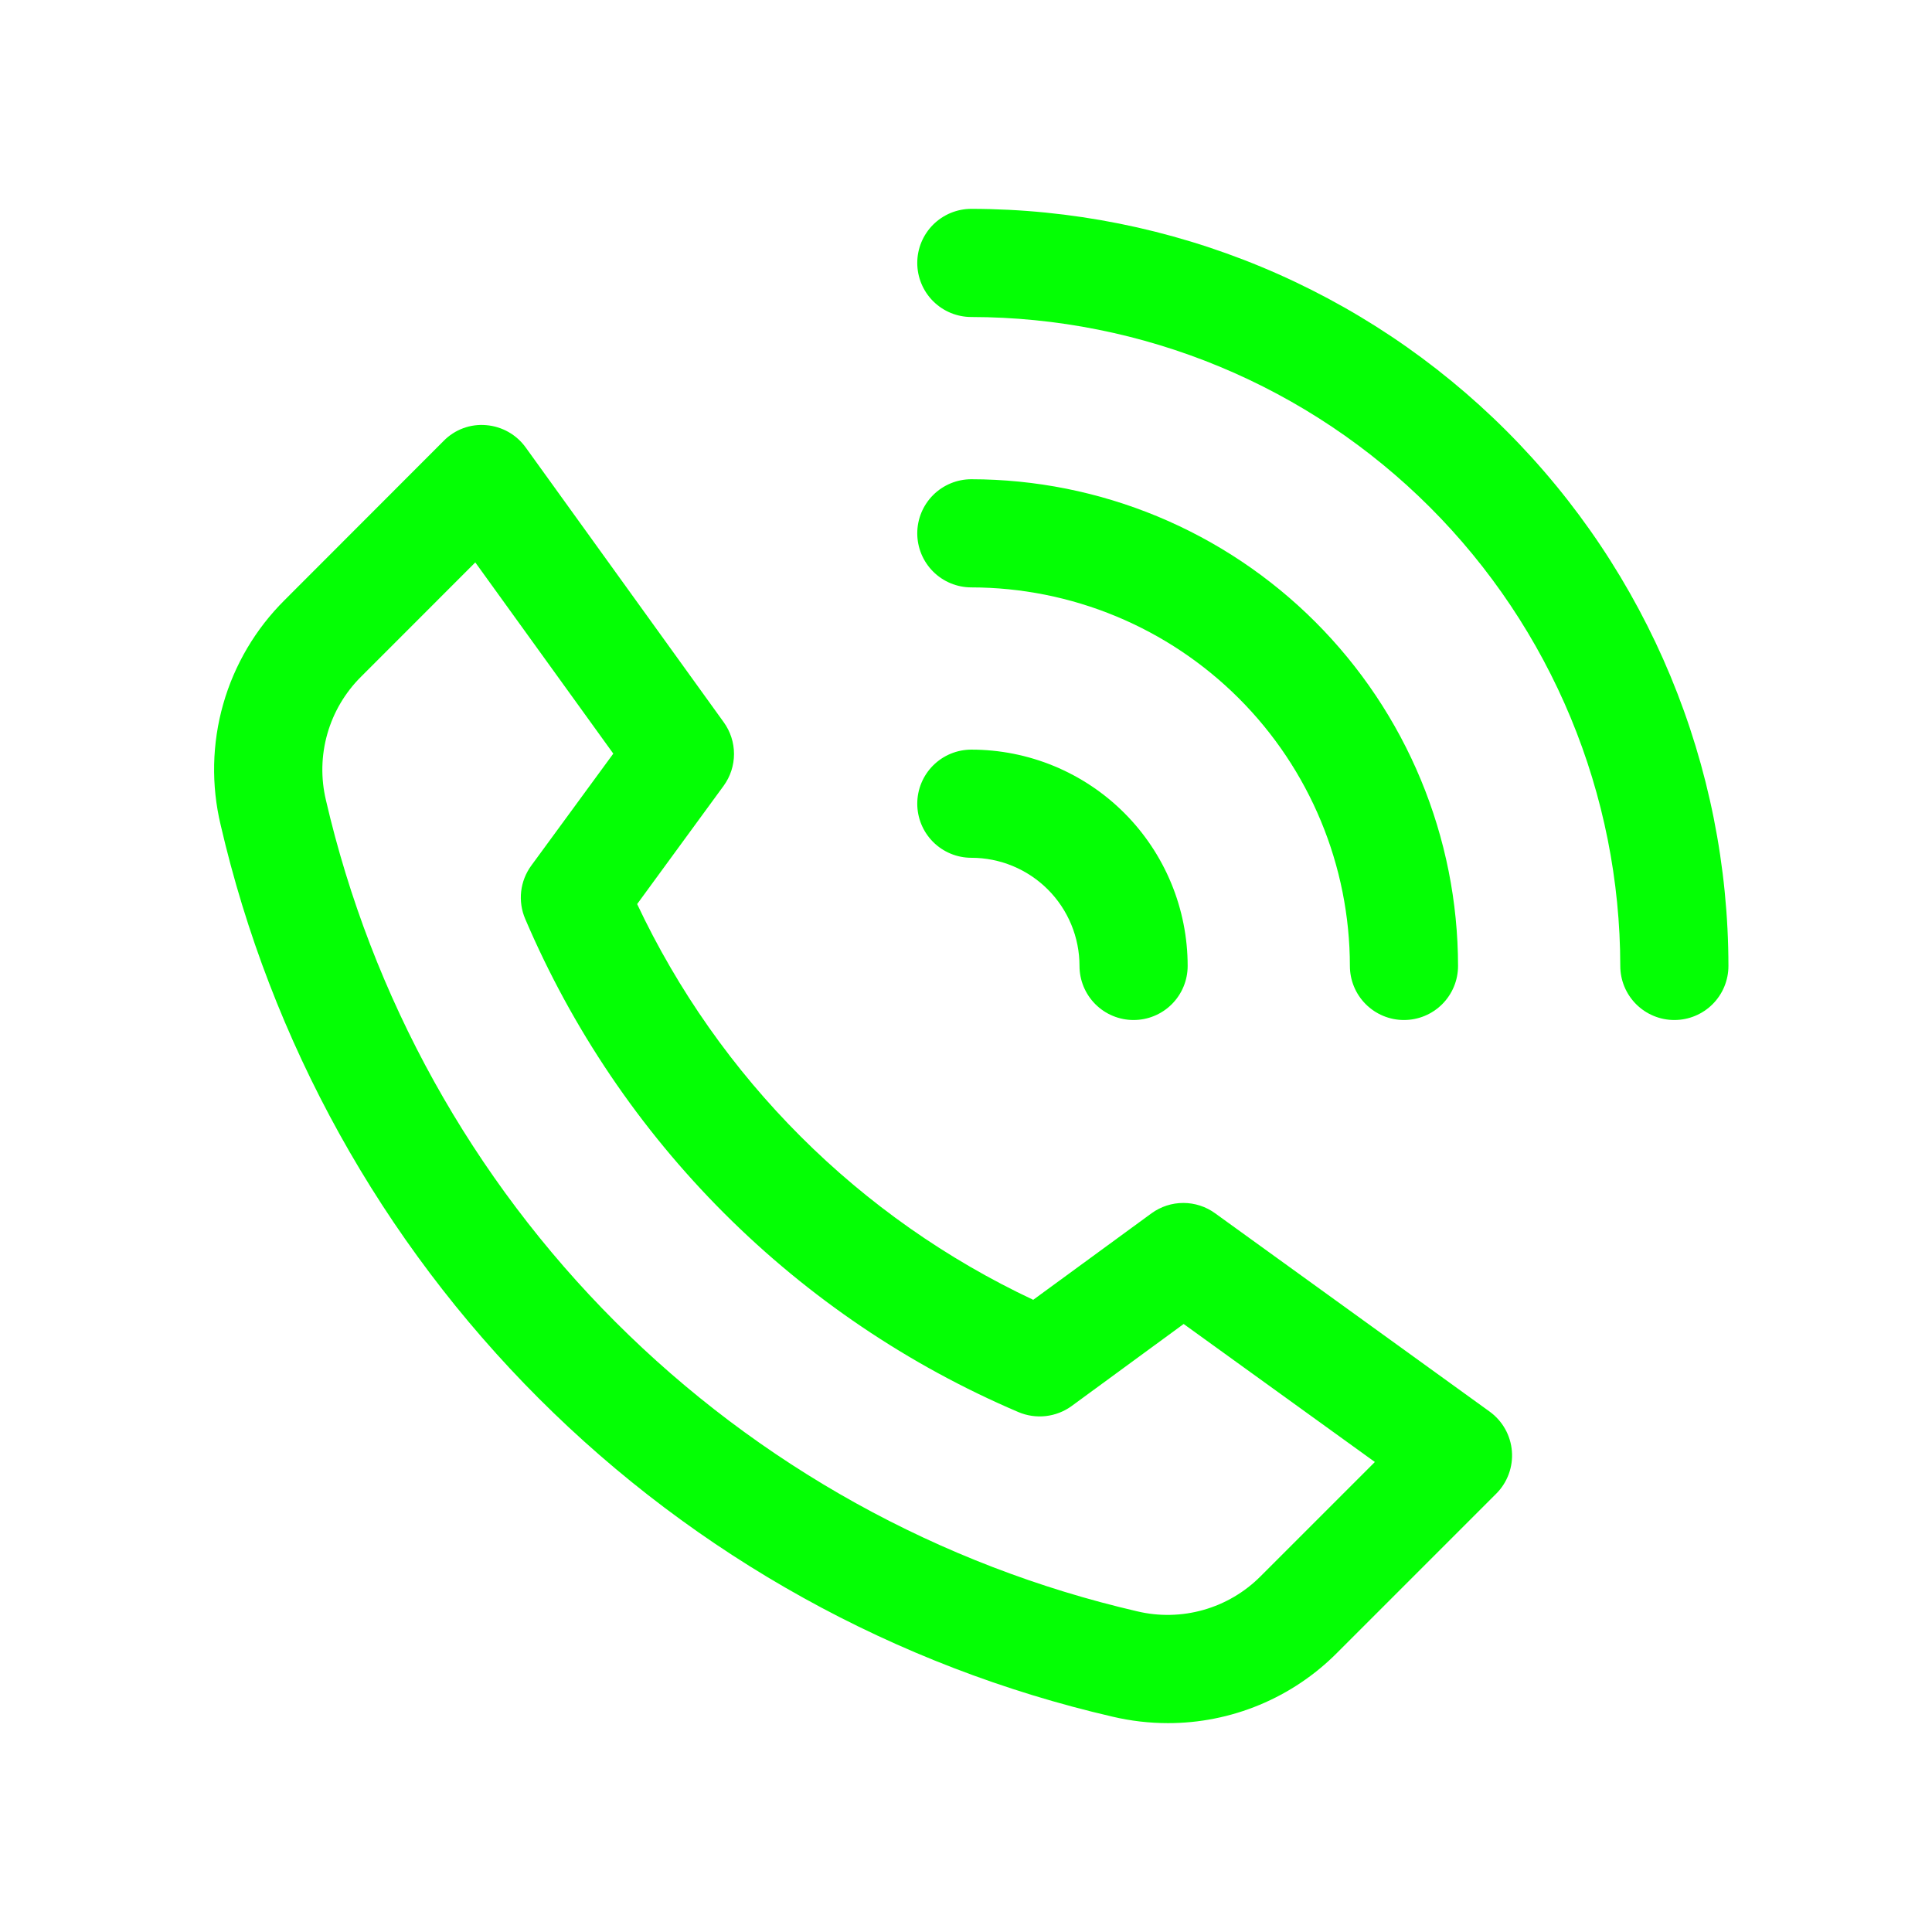
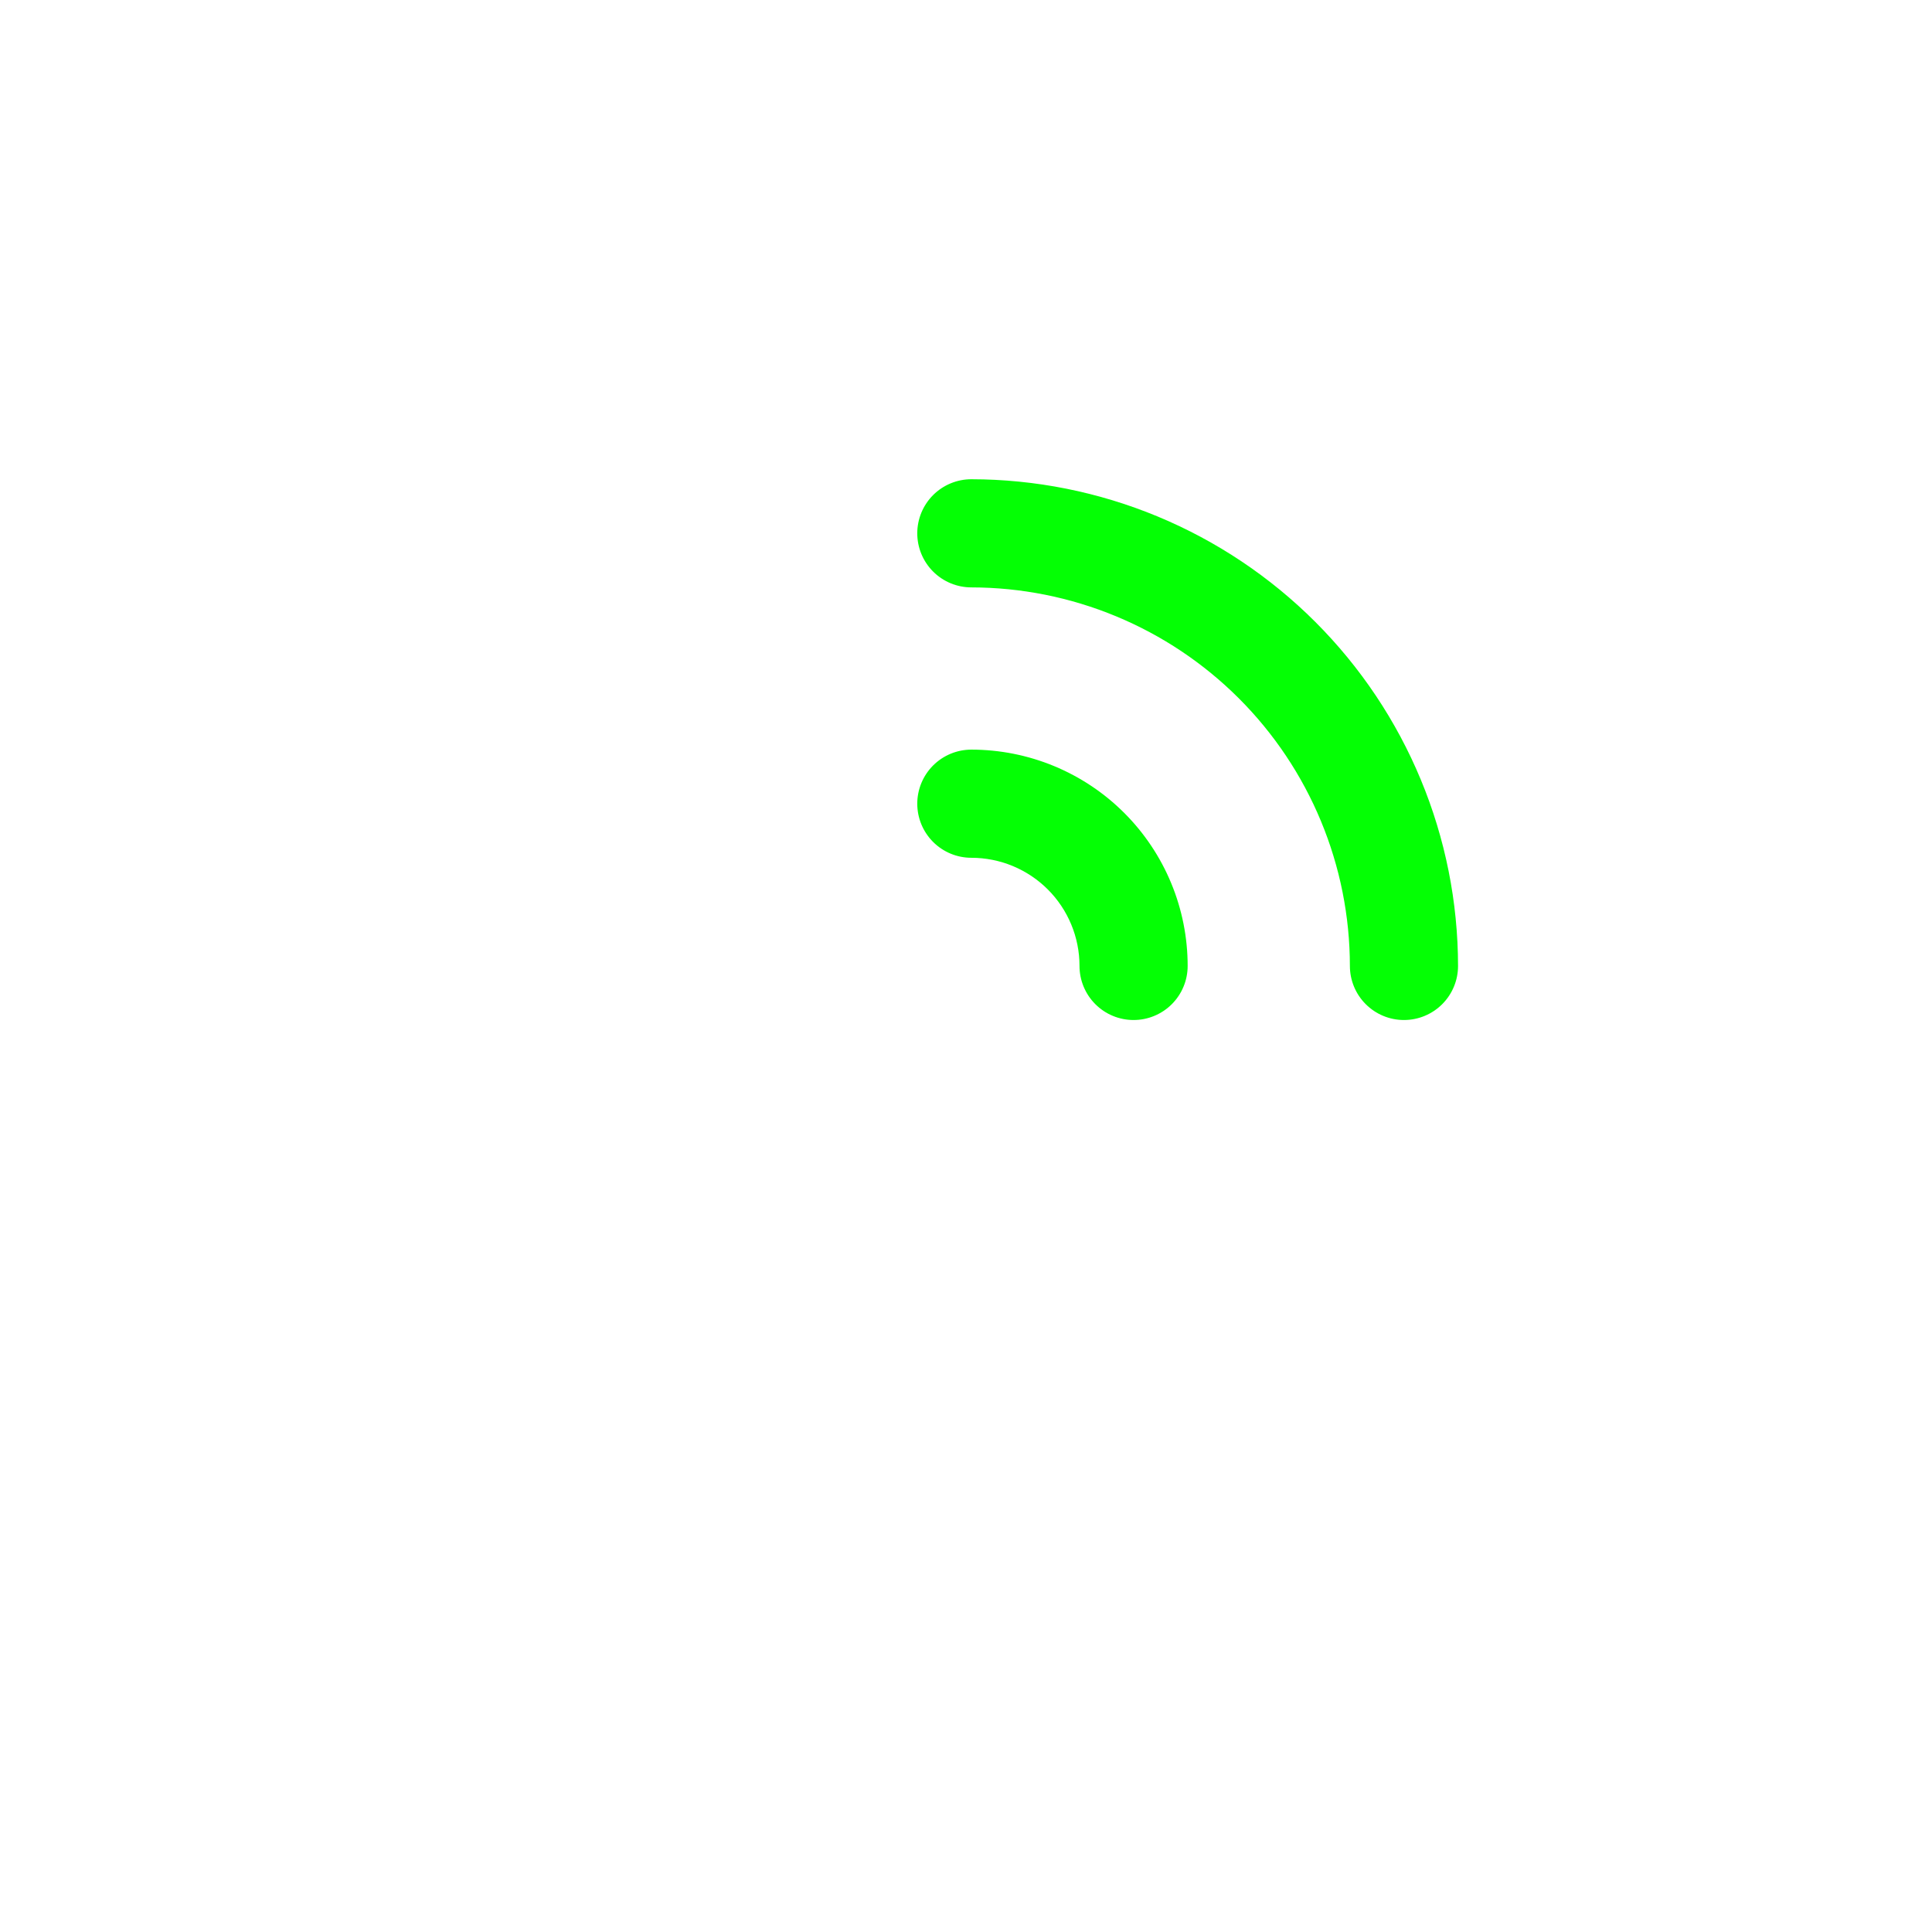
<svg xmlns="http://www.w3.org/2000/svg" width="1500" zoomAndPan="magnify" viewBox="0 0 1125 1125" height="1500" preserveAspectRatio="xMidYMid meet" version="1.0">
  <defs>
    <clipPath id="id1">
      <path d="M 534 121 L 1006.461 121 L 1006.461 594 L 534 594 Z M 534 121 " clip-rule="nonzero" />
    </clipPath>
  </defs>
-   <path fill="#04ff04" d="M 707.566 706.496 C 706.23 705.523 704.824 704.66 703.352 703.91 C 701.879 703.16 700.355 702.531 698.785 702.02 C 697.215 701.508 695.609 701.125 693.977 700.863 C 692.344 700.605 690.703 700.477 689.051 700.477 C 687.398 700.477 685.754 700.605 684.121 700.863 C 682.488 701.125 680.887 701.508 679.316 702.02 C 677.742 702.531 676.223 703.16 674.75 703.91 C 673.277 704.66 671.871 705.523 670.535 706.496 L 601.637 756.879 C 589.086 750.977 576.816 744.547 564.824 737.586 C 552.832 730.625 541.16 723.156 529.812 715.188 C 518.465 707.219 507.48 698.773 496.863 689.855 C 486.246 680.938 476.031 671.578 466.223 661.773 C 456.414 651.973 447.043 641.766 438.117 631.156 C 429.188 620.547 420.734 609.57 412.758 598.227 C 404.777 586.887 397.301 575.223 390.332 563.234 C 383.359 551.25 376.918 538.984 371.008 526.438 L 421.391 457.539 C 422.363 456.203 423.223 454.797 423.973 453.324 C 424.727 451.855 425.355 450.332 425.867 448.758 C 426.379 447.188 426.762 445.586 427.02 443.953 C 427.281 442.32 427.41 440.676 427.41 439.023 C 427.41 437.371 427.281 435.73 427.02 434.098 C 426.762 432.465 426.379 430.863 425.867 429.289 C 425.355 427.719 424.727 426.195 423.973 424.723 C 423.223 423.25 422.363 421.848 421.391 420.508 L 306.172 260.637 C 304.84 258.777 303.328 257.082 301.629 255.555 C 299.934 254.023 298.09 252.695 296.102 251.566 C 294.113 250.438 292.027 249.539 289.844 248.863 C 287.66 248.188 285.43 247.758 283.152 247.57 C 280.879 247.363 278.609 247.414 276.344 247.711 C 274.082 248.012 271.875 248.559 269.734 249.348 C 267.59 250.137 265.562 251.152 263.645 252.395 C 261.727 253.633 259.969 255.07 258.371 256.703 L 165.695 349.469 C 163.594 351.559 161.559 353.711 159.594 355.93 C 157.629 358.145 155.738 360.426 153.918 362.766 C 152.102 365.102 150.359 367.496 148.691 369.949 C 147.027 372.398 145.441 374.902 143.934 377.453 C 142.43 380.004 141.008 382.602 139.668 385.246 C 138.328 387.891 137.074 390.574 135.906 393.297 C 134.738 396.02 133.66 398.777 132.668 401.57 C 131.676 404.363 130.777 407.184 129.965 410.035 C 129.156 412.883 128.438 415.758 127.809 418.652 C 127.184 421.551 126.648 424.465 126.207 427.395 C 125.77 430.324 125.422 433.266 125.172 436.219 C 124.918 439.172 124.762 442.129 124.699 445.09 C 124.637 448.055 124.668 451.016 124.793 453.977 C 124.922 456.938 125.141 459.891 125.457 462.836 C 125.773 465.781 126.184 468.715 126.688 471.637 C 127.191 474.555 127.789 477.457 128.477 480.34 C 130.297 488.191 132.25 496.012 134.344 503.797 C 136.434 511.586 138.664 519.332 141.023 527.039 C 143.387 534.75 145.883 542.414 148.512 550.035 C 151.141 557.656 153.902 565.23 156.797 572.754 C 159.688 580.277 162.711 587.75 165.867 595.172 C 169.02 602.59 172.301 609.953 175.715 617.258 C 179.125 624.562 182.66 631.805 186.324 638.988 C 189.988 646.168 193.773 653.285 197.684 660.336 C 201.598 667.383 205.629 674.363 209.785 681.273 C 213.938 688.184 218.211 695.016 222.605 701.777 C 226.996 708.539 231.508 715.219 236.133 721.82 C 240.758 728.426 245.5 734.945 250.352 741.383 C 255.203 747.82 260.168 754.172 265.242 760.438 C 270.316 766.699 275.5 772.875 280.789 778.957 C 286.078 785.043 291.473 791.031 296.973 796.93 C 302.473 802.824 308.07 808.621 313.773 814.324 C 319.473 820.023 325.273 825.621 331.168 831.121 C 337.062 836.621 343.055 842.012 349.137 847.301 C 355.223 852.594 361.398 857.773 367.664 862.848 C 373.926 867.922 380.277 872.887 386.715 877.738 C 393.156 882.594 399.676 887.332 406.277 891.957 C 412.883 896.582 419.562 901.09 426.324 905.484 C 433.082 909.875 439.918 914.148 446.828 918.305 C 453.738 922.457 460.719 926.488 467.766 930.402 C 474.816 934.312 481.934 938.098 489.113 941.762 C 496.297 945.422 503.539 948.961 510.848 952.371 C 518.152 955.781 525.516 959.062 532.934 962.215 C 540.352 965.367 547.824 968.391 555.352 971.285 C 562.875 974.18 570.449 976.938 578.07 979.566 C 585.691 982.195 593.355 984.691 601.066 987.055 C 608.773 989.414 616.52 991.641 624.309 993.734 C 632.094 995.824 639.914 997.781 647.766 999.598 C 658.41 1002.109 669.203 1003.371 680.137 1003.375 C 684.703 1003.379 689.254 1003.152 693.793 1002.707 C 698.336 1002.258 702.844 1001.586 707.316 1000.691 C 711.793 999.801 716.211 998.688 720.578 997.359 C 724.941 996.031 729.23 994.492 733.445 992.738 C 737.656 990.988 741.773 989.031 745.793 986.875 C 749.816 984.715 753.719 982.363 757.508 979.82 C 761.297 977.277 764.949 974.555 768.469 971.652 C 771.988 968.746 775.359 965.676 778.574 962.441 L 871.246 869.77 C 872.051 868.965 872.809 868.117 873.523 867.234 C 874.234 866.348 874.895 865.426 875.508 864.469 C 876.121 863.512 876.68 862.523 877.184 861.504 C 877.691 860.484 878.141 859.441 878.531 858.375 C 878.926 857.309 879.258 856.223 879.535 855.121 C 879.809 854.02 880.023 852.902 880.18 851.777 C 880.332 850.652 880.426 849.52 880.457 848.383 C 880.488 847.246 880.461 846.113 880.367 844.98 C 880.277 843.848 880.125 842.723 879.914 841.605 C 879.699 840.488 879.426 839.387 879.094 838.301 C 878.762 837.211 878.371 836.145 877.926 835.102 C 877.477 834.055 876.973 833.039 876.418 832.047 C 875.859 831.059 875.25 830.102 874.586 829.176 C 873.926 828.25 873.215 827.367 872.457 826.52 C 871.699 825.672 870.898 824.867 870.055 824.105 C 869.211 823.344 868.328 822.633 867.406 821.965 Z M 734.047 917.852 C 731.75 920.16 729.312 922.316 726.738 924.312 C 724.16 926.312 721.469 928.137 718.66 929.793 C 715.852 931.445 712.949 932.914 709.953 934.195 C 706.957 935.477 703.891 936.562 700.754 937.453 C 697.617 938.344 694.438 939.027 691.215 939.512 C 687.992 939.996 684.75 940.27 681.492 940.336 C 678.234 940.406 674.984 940.266 671.742 939.918 C 668.504 939.57 665.297 939.016 662.125 938.258 C 654.984 936.602 647.871 934.824 640.789 932.922 C 633.707 931.016 626.66 928.992 619.648 926.844 C 612.637 924.695 605.664 922.426 598.73 920.031 C 591.797 917.641 584.91 915.129 578.066 912.496 C 571.219 909.867 564.422 907.117 557.676 904.246 C 550.926 901.379 544.23 898.395 537.586 895.289 C 530.938 892.188 524.352 888.973 517.816 885.641 C 511.285 882.309 504.812 878.863 498.398 875.305 C 491.988 871.746 485.641 868.078 479.355 864.301 C 473.07 860.52 466.852 856.633 460.703 852.637 C 454.555 848.645 448.477 844.539 442.473 840.332 C 436.465 836.125 430.535 831.816 424.68 827.402 C 418.82 822.984 413.043 818.473 407.348 813.855 C 401.648 809.238 396.031 804.527 390.496 799.715 C 384.965 794.902 379.516 789.996 374.152 784.996 C 368.789 779.992 363.516 774.898 358.328 769.715 C 353.145 764.527 348.051 759.254 343.051 753.891 C 338.047 748.527 333.141 743.078 328.328 737.547 C 323.52 732.012 318.805 726.395 314.188 720.695 C 309.574 715 305.059 709.223 300.645 703.367 C 296.23 697.508 291.918 691.578 287.711 685.574 C 283.504 679.566 279.402 673.488 275.406 667.34 C 271.41 661.191 267.523 654.973 263.742 648.688 C 259.965 642.402 256.297 636.055 252.738 629.645 C 249.18 623.23 245.734 616.758 242.402 610.227 C 239.07 603.691 235.855 597.105 232.754 590.461 C 229.652 583.812 226.664 577.117 223.797 570.367 C 220.926 563.621 218.176 556.824 215.547 549.977 C 212.914 543.133 210.402 536.246 208.012 529.312 C 205.617 522.379 203.348 515.406 201.199 508.395 C 199.051 501.387 197.027 494.34 195.121 487.258 C 193.219 480.176 191.441 473.062 189.785 465.918 C 189.031 462.75 188.477 459.543 188.133 456.305 C 187.785 453.066 187.645 449.82 187.715 446.562 C 187.785 443.305 188.062 440.066 188.547 436.848 C 189.027 433.625 189.719 430.449 190.609 427.316 C 191.5 424.184 192.586 421.117 193.871 418.125 C 195.152 415.129 196.621 412.23 198.277 409.426 C 199.934 406.621 201.758 403.93 203.758 401.359 C 205.758 398.789 207.91 396.355 210.223 394.059 L 276.762 327.488 L 357.121 438.836 L 309.352 504.051 C 308.547 505.148 307.816 506.297 307.16 507.492 C 306.504 508.688 305.93 509.918 305.434 511.188 C 304.938 512.457 304.523 513.754 304.195 515.074 C 303.867 516.398 303.629 517.738 303.473 519.09 C 303.32 520.445 303.254 521.805 303.277 523.164 C 303.301 524.527 303.41 525.883 303.609 527.23 C 303.805 528.582 304.09 529.91 304.461 531.223 C 304.832 532.531 305.289 533.816 305.824 535.066 C 309.227 543.043 312.82 550.934 316.598 558.742 C 320.379 566.547 324.344 574.258 328.492 581.871 C 332.641 589.488 336.965 597 341.473 604.41 C 345.98 611.82 350.664 619.117 355.52 626.301 C 360.375 633.488 365.398 640.555 370.594 647.5 C 375.785 654.445 381.145 661.262 386.664 667.949 C 392.18 674.641 397.859 681.195 403.691 687.613 C 409.523 694.031 415.504 700.305 421.637 706.438 C 427.77 712.57 434.043 718.551 440.461 724.383 C 446.883 730.219 453.434 735.895 460.125 741.414 C 466.812 746.934 473.633 752.289 480.578 757.48 C 487.523 762.676 494.586 767.699 501.773 772.555 C 508.957 777.41 516.254 782.094 523.664 786.602 C 531.074 791.109 538.586 795.438 546.203 799.586 C 553.816 803.73 561.527 807.695 569.332 811.477 C 577.141 815.258 585.031 818.848 593.008 822.25 C 594.262 822.781 595.543 823.234 596.855 823.602 C 598.168 823.969 599.496 824.25 600.844 824.445 C 602.191 824.641 603.547 824.75 604.906 824.773 C 606.27 824.793 607.629 824.727 608.98 824.574 C 610.332 824.418 611.672 824.18 612.992 823.852 C 614.316 823.527 615.613 823.117 616.883 822.621 C 618.152 822.129 619.383 821.555 620.578 820.902 C 621.773 820.25 622.922 819.523 624.023 818.723 L 689.238 770.953 L 800.586 851.316 Z M 734.047 917.852 " fill-opacity="1" fill-rule="nonzero" />
  <g clip-path="url(#id1)">
-     <path fill="#04ff04" d="M 565.613 121.613 C 564.582 121.613 563.551 121.664 562.523 121.762 C 561.5 121.863 560.48 122.016 559.469 122.219 C 558.457 122.418 557.457 122.668 556.473 122.969 C 555.484 123.266 554.516 123.613 553.562 124.008 C 552.609 124.402 551.676 124.844 550.77 125.332 C 549.859 125.816 548.977 126.348 548.117 126.918 C 547.258 127.492 546.434 128.105 545.637 128.758 C 544.84 129.414 544.074 130.105 543.344 130.836 C 542.617 131.562 541.926 132.328 541.27 133.125 C 540.617 133.922 540.004 134.75 539.43 135.605 C 538.855 136.465 538.328 137.348 537.84 138.258 C 537.355 139.168 536.914 140.098 536.52 141.051 C 536.125 142.004 535.777 142.973 535.477 143.961 C 535.18 144.949 534.93 145.945 534.727 146.957 C 534.527 147.969 534.375 148.988 534.273 150.016 C 534.172 151.043 534.121 152.07 534.121 153.102 C 534.121 154.133 534.172 155.16 534.273 156.188 C 534.375 157.215 534.527 158.234 534.727 159.246 C 534.93 160.258 535.18 161.254 535.477 162.242 C 535.777 163.23 536.125 164.199 536.52 165.152 C 536.914 166.105 537.355 167.035 537.84 167.945 C 538.328 168.855 538.855 169.738 539.43 170.598 C 540.004 171.453 540.617 172.281 541.27 173.078 C 541.926 173.875 542.617 174.637 543.344 175.367 C 544.074 176.098 544.84 176.789 545.637 177.441 C 546.434 178.098 547.258 178.711 548.117 179.285 C 548.977 179.855 549.859 180.387 550.77 180.871 C 551.676 181.359 552.609 181.801 553.562 182.195 C 554.516 182.59 555.484 182.934 556.473 183.234 C 557.457 183.535 558.457 183.785 559.469 183.984 C 560.48 184.188 561.5 184.336 562.523 184.438 C 563.551 184.539 564.582 184.59 565.613 184.59 C 571.793 184.598 577.973 184.758 584.148 185.066 C 590.32 185.375 596.484 185.836 602.637 186.449 C 608.789 187.062 614.922 187.824 621.035 188.738 C 627.148 189.652 633.238 190.711 639.301 191.926 C 645.363 193.137 651.391 194.496 657.387 196 C 663.383 197.508 669.34 199.16 675.254 200.961 C 681.168 202.758 687.035 204.703 692.855 206.789 C 698.672 208.875 704.438 211.102 710.148 213.473 C 715.859 215.84 721.508 218.348 727.094 220.996 C 732.684 223.641 738.203 226.422 743.652 229.34 C 749.102 232.254 754.48 235.305 759.781 238.484 C 765.082 241.664 770.305 244.973 775.441 248.41 C 780.582 251.844 785.633 255.406 790.598 259.09 C 795.562 262.773 800.434 266.574 805.215 270.5 C 809.992 274.422 814.672 278.457 819.25 282.609 C 823.832 286.762 828.309 291.023 832.68 295.395 C 837.051 299.766 841.312 304.242 845.465 308.824 C 849.617 313.402 853.652 318.082 857.574 322.863 C 861.5 327.641 865.301 332.512 868.984 337.477 C 872.668 342.441 876.23 347.492 879.664 352.633 C 883.102 357.773 886.41 362.992 889.59 368.293 C 892.77 373.594 895.82 378.973 898.734 384.422 C 901.652 389.875 904.434 395.391 907.078 400.98 C 909.727 406.566 912.234 412.215 914.602 417.926 C 916.973 423.637 919.199 429.402 921.285 435.219 C 923.371 441.039 925.316 446.906 927.113 452.82 C 928.914 458.734 930.566 464.691 932.074 470.688 C 933.578 476.684 934.938 482.711 936.152 488.773 C 937.363 494.836 938.426 500.926 939.336 507.039 C 940.25 513.152 941.012 519.285 941.625 525.438 C 942.238 531.59 942.699 537.754 943.008 543.93 C 943.316 550.102 943.477 556.281 943.484 562.465 C 943.484 563.496 943.535 564.523 943.637 565.551 C 943.738 566.574 943.887 567.594 944.09 568.605 C 944.289 569.617 944.539 570.617 944.84 571.605 C 945.141 572.59 945.488 573.559 945.883 574.512 C 946.277 575.465 946.715 576.398 947.203 577.309 C 947.688 578.215 948.219 579.102 948.789 579.957 C 949.363 580.816 949.977 581.641 950.633 582.441 C 951.285 583.238 951.977 584 952.707 584.73 C 953.438 585.457 954.199 586.148 954.996 586.805 C 955.793 587.457 956.621 588.074 957.48 588.645 C 958.336 589.219 959.219 589.746 960.129 590.234 C 961.039 590.719 961.969 591.16 962.922 591.555 C 963.875 591.949 964.844 592.297 965.832 592.598 C 966.82 592.895 967.82 593.145 968.832 593.348 C 969.84 593.547 970.859 593.699 971.887 593.801 C 972.914 593.902 973.941 593.953 974.973 593.953 C 976.004 593.953 977.035 593.902 978.059 593.801 C 979.086 593.699 980.105 593.547 981.117 593.348 C 982.129 593.145 983.129 592.895 984.113 592.598 C 985.102 592.297 986.07 591.949 987.023 591.555 C 987.977 591.16 988.906 590.719 989.816 590.234 C 990.727 589.746 991.609 589.219 992.469 588.645 C 993.324 588.074 994.152 587.457 994.949 586.805 C 995.746 586.148 996.512 585.457 997.238 584.73 C 997.969 584 998.66 583.238 999.316 582.441 C 999.969 581.641 1000.582 580.816 1001.156 579.957 C 1001.73 579.102 1002.258 578.215 1002.746 577.309 C 1003.23 576.398 1003.672 575.465 1004.066 574.512 C 1004.461 573.559 1004.809 572.59 1005.105 571.605 C 1005.406 570.617 1005.656 569.617 1005.859 568.605 C 1006.059 567.594 1006.211 566.574 1006.312 565.551 C 1006.414 564.523 1006.461 563.496 1006.461 562.465 C 1006.453 555.25 1006.27 548.043 1005.906 540.84 C 1005.547 533.637 1005.008 526.445 1004.293 519.27 C 1003.582 512.09 1002.691 504.934 1001.625 497.801 C 1000.562 490.668 999.32 483.566 997.91 476.492 C 996.496 469.418 994.91 462.387 993.152 455.391 C 991.395 448.395 989.465 441.449 987.367 434.547 C 985.27 427.645 983.004 420.801 980.566 414.012 C 978.133 407.223 975.535 400.496 972.77 393.836 C 970.008 387.172 967.082 380.582 963.996 374.062 C 960.906 367.547 957.664 361.105 954.258 354.746 C 950.855 348.387 947.301 342.113 943.59 335.93 C 939.879 329.746 936.02 323.652 932.012 317.656 C 928.004 311.664 923.848 305.77 919.551 299.977 C 915.254 294.184 910.816 288.5 906.238 282.926 C 901.664 277.352 896.953 271.891 892.109 266.547 C 887.266 261.203 882.293 255.98 877.191 250.883 C 872.094 245.781 866.871 240.809 861.527 235.965 C 856.184 231.121 850.723 226.41 845.148 221.836 C 839.574 217.258 833.891 212.82 828.098 208.523 C 822.305 204.227 816.414 200.07 810.418 196.062 C 804.422 192.055 798.332 188.195 792.145 184.484 C 785.961 180.773 779.688 177.219 773.328 173.816 C 766.969 170.414 760.531 167.168 754.012 164.082 C 747.492 160.992 740.902 158.066 734.238 155.305 C 727.578 152.539 720.852 149.941 714.062 147.508 C 707.273 145.074 700.43 142.805 693.527 140.707 C 686.629 138.609 679.68 136.68 672.684 134.922 C 665.691 133.164 658.656 131.578 651.582 130.164 C 644.512 128.754 637.406 127.516 630.273 126.449 C 623.141 125.383 615.984 124.496 608.809 123.781 C 601.629 123.066 594.441 122.527 587.234 122.168 C 580.031 121.805 572.824 121.621 565.613 121.613 Z M 565.613 121.613 " fill-opacity="1" fill-rule="nonzero" />
-   </g>
+     </g>
  <path fill="#04ff04" d="M 565.613 342.039 C 569.219 342.043 572.82 342.133 576.426 342.316 C 580.027 342.496 583.621 342.766 587.211 343.121 C 590.797 343.48 594.375 343.922 597.941 344.457 C 601.508 344.988 605.062 345.609 608.598 346.312 C 612.133 347.02 615.652 347.812 619.148 348.691 C 622.645 349.57 626.121 350.535 629.57 351.586 C 633.02 352.633 636.441 353.77 639.836 354.984 C 643.23 356.203 646.594 357.5 649.926 358.883 C 653.258 360.266 656.551 361.727 659.812 363.273 C 663.07 364.816 666.289 366.438 669.469 368.141 C 672.648 369.84 675.785 371.617 678.879 373.473 C 681.973 375.328 685.016 377.258 688.016 379.262 C 691.012 381.266 693.961 383.344 696.855 385.492 C 699.75 387.641 702.594 389.859 705.379 392.148 C 708.168 394.438 710.898 396.793 713.57 399.215 C 716.242 401.637 718.852 404.121 721.402 406.672 C 723.953 409.223 726.438 411.832 728.859 414.504 C 731.281 417.176 733.637 419.906 735.926 422.695 C 738.215 425.48 740.434 428.324 742.582 431.219 C 744.73 434.117 746.809 437.062 748.812 440.059 C 750.816 443.059 752.746 446.105 754.602 449.195 C 756.457 452.289 758.234 455.426 759.934 458.605 C 761.637 461.785 763.258 465.004 764.805 468.262 C 766.348 471.523 767.809 474.816 769.191 478.148 C 770.574 481.48 771.871 484.844 773.09 488.238 C 774.309 491.633 775.441 495.055 776.488 498.504 C 777.539 501.957 778.504 505.43 779.383 508.926 C 780.262 512.426 781.055 515.941 781.762 519.477 C 782.469 523.016 783.086 526.566 783.617 530.133 C 784.152 533.699 784.598 537.277 784.953 540.867 C 785.309 544.453 785.578 548.051 785.762 551.652 C 785.941 555.254 786.031 558.855 786.039 562.465 C 786.039 563.496 786.086 564.523 786.188 565.551 C 786.289 566.574 786.441 567.594 786.641 568.605 C 786.844 569.617 787.094 570.617 787.395 571.605 C 787.691 572.59 788.039 573.559 788.434 574.512 C 788.828 575.465 789.27 576.398 789.754 577.309 C 790.242 578.215 790.77 579.102 791.344 579.957 C 791.918 580.816 792.531 581.641 793.184 582.441 C 793.84 583.238 794.531 584 795.262 584.73 C 795.988 585.457 796.754 586.148 797.551 586.805 C 798.348 587.457 799.176 588.074 800.031 588.645 C 800.891 589.219 801.773 589.746 802.684 590.234 C 803.594 590.719 804.523 591.16 805.477 591.555 C 806.43 591.949 807.398 592.297 808.387 592.598 C 809.371 592.895 810.371 593.145 811.383 593.348 C 812.395 593.547 813.414 593.699 814.441 593.801 C 815.465 593.902 816.496 593.953 817.527 593.953 C 818.559 593.953 819.586 593.902 820.613 593.801 C 821.641 593.699 822.66 593.547 823.668 593.348 C 824.68 593.145 825.68 592.895 826.668 592.598 C 827.656 592.297 828.625 591.949 829.578 591.555 C 830.531 591.16 831.461 590.719 832.371 590.234 C 833.281 589.746 834.164 589.219 835.02 588.645 C 835.879 588.074 836.707 587.457 837.504 586.805 C 838.301 586.148 839.062 585.457 839.793 584.73 C 840.523 584 841.215 583.238 841.867 582.441 C 842.523 581.641 843.137 580.816 843.707 579.957 C 844.281 579.102 844.812 578.215 845.297 577.309 C 845.785 576.398 846.223 575.465 846.617 574.512 C 847.012 573.559 847.359 572.59 847.66 571.605 C 847.961 570.617 848.211 569.617 848.41 568.605 C 848.613 567.594 848.762 566.574 848.863 565.551 C 848.965 564.523 849.016 563.496 849.016 562.465 C 849.012 557.828 848.891 553.191 848.66 548.562 C 848.426 543.93 848.082 539.309 847.621 534.695 C 847.164 530.082 846.594 525.48 845.906 520.895 C 845.223 516.309 844.426 511.742 843.52 507.195 C 842.609 502.648 841.59 498.125 840.461 493.629 C 839.332 489.133 838.09 484.668 836.742 480.23 C 835.395 475.793 833.938 471.395 832.371 467.027 C 830.805 462.664 829.137 458.34 827.359 454.059 C 825.582 449.773 823.703 445.539 821.719 441.348 C 819.734 437.156 817.648 433.016 815.461 428.93 C 813.273 424.84 810.984 420.809 808.602 416.832 C 806.215 412.855 803.734 408.941 801.156 405.086 C 798.578 401.23 795.91 397.441 793.148 393.719 C 790.383 389.996 787.531 386.34 784.59 382.758 C 781.648 379.176 778.621 375.664 775.504 372.23 C 772.391 368.793 769.195 365.438 765.918 362.156 C 762.637 358.879 759.281 355.684 755.848 352.57 C 752.41 349.453 748.902 346.426 745.316 343.484 C 741.734 340.543 738.078 337.691 734.355 334.926 C 730.633 332.164 726.844 329.496 722.988 326.918 C 719.133 324.34 715.219 321.859 711.242 319.473 C 707.266 317.09 703.234 314.805 699.145 312.617 C 695.059 310.43 690.918 308.344 686.727 306.359 C 682.535 304.371 678.301 302.492 674.016 300.715 C 669.734 298.938 665.41 297.27 661.047 295.703 C 656.68 294.137 652.281 292.68 647.844 291.332 C 643.41 289.984 638.941 288.742 634.445 287.613 C 629.949 286.484 625.426 285.465 620.879 284.555 C 616.332 283.648 611.766 282.852 607.18 282.168 C 602.594 281.484 597.996 280.91 593.379 280.453 C 588.766 279.992 584.145 279.648 579.512 279.414 C 574.883 279.184 570.25 279.062 565.613 279.059 C 564.582 279.059 563.551 279.109 562.523 279.211 C 561.5 279.312 560.48 279.461 559.469 279.664 C 558.457 279.863 557.457 280.117 556.473 280.414 C 555.484 280.715 554.516 281.062 553.562 281.457 C 552.609 281.852 551.676 282.289 550.77 282.777 C 549.859 283.262 548.977 283.793 548.117 284.367 C 547.258 284.938 546.434 285.551 545.637 286.207 C 544.84 286.859 544.074 287.551 543.344 288.281 C 542.617 289.012 541.926 289.773 541.27 290.57 C 540.617 291.367 540.004 292.195 539.43 293.055 C 538.855 293.91 538.328 294.793 537.84 295.703 C 537.355 296.613 536.914 297.543 536.52 298.496 C 536.125 299.449 535.777 300.422 535.477 301.406 C 535.18 302.395 534.93 303.395 534.727 304.406 C 534.527 305.418 534.375 306.434 534.273 307.461 C 534.172 308.488 534.121 309.516 534.121 310.547 C 534.121 311.578 534.172 312.609 534.273 313.633 C 534.375 314.66 534.527 315.68 534.727 316.691 C 534.93 317.703 535.18 318.703 535.477 319.688 C 535.777 320.676 536.125 321.645 536.52 322.598 C 536.914 323.551 537.355 324.484 537.84 325.391 C 538.328 326.301 538.855 327.184 539.43 328.043 C 540.004 328.898 540.617 329.727 541.27 330.523 C 541.926 331.32 542.617 332.086 543.344 332.812 C 544.074 333.543 544.84 334.234 545.637 334.891 C 546.434 335.543 547.258 336.156 548.117 336.73 C 548.977 337.305 549.859 337.832 550.77 338.32 C 551.676 338.805 552.609 339.246 553.562 339.641 C 554.516 340.035 555.484 340.383 556.473 340.68 C 557.457 340.98 558.457 341.23 559.469 341.434 C 560.48 341.633 561.5 341.785 562.523 341.887 C 563.551 341.988 564.582 342.039 565.613 342.039 Z M 565.613 342.039 " fill-opacity="1" fill-rule="nonzero" />
  <path fill="#04ff04" d="M 565.613 499.484 C 567.676 499.484 569.73 499.586 571.785 499.789 C 573.836 499.988 575.875 500.293 577.898 500.695 C 579.922 501.098 581.918 501.598 583.895 502.195 C 585.867 502.793 587.809 503.488 589.711 504.277 C 591.617 505.066 593.48 505.949 595.301 506.922 C 597.117 507.895 598.887 508.953 600.602 510.098 C 602.316 511.242 603.969 512.473 605.566 513.781 C 607.16 515.09 608.688 516.473 610.145 517.93 C 611.602 519.391 612.988 520.914 614.297 522.508 C 615.605 524.105 616.832 525.758 617.977 527.473 C 619.121 529.188 620.184 530.957 621.152 532.773 C 622.125 534.594 623.008 536.457 623.797 538.363 C 624.586 540.266 625.281 542.207 625.879 544.18 C 626.477 546.156 626.977 548.152 627.379 550.176 C 627.781 552.199 628.086 554.238 628.289 556.289 C 628.488 558.344 628.59 560.398 628.59 562.465 C 628.59 563.496 628.641 564.523 628.742 565.551 C 628.844 566.574 628.996 567.594 629.195 568.605 C 629.398 569.617 629.648 570.617 629.945 571.605 C 630.246 572.59 630.594 573.559 630.988 574.512 C 631.383 575.465 631.824 576.398 632.309 577.309 C 632.793 578.215 633.324 579.102 633.898 579.957 C 634.469 580.816 635.082 581.641 635.738 582.441 C 636.391 583.238 637.086 584 637.812 584.73 C 638.543 585.457 639.305 586.148 640.102 586.805 C 640.898 587.457 641.727 588.074 642.586 588.645 C 643.441 589.219 644.328 589.746 645.234 590.234 C 646.145 590.719 647.078 591.16 648.031 591.555 C 648.98 591.949 649.953 592.297 650.938 592.598 C 651.926 592.895 652.926 593.145 653.938 593.348 C 654.949 593.547 655.969 593.699 656.992 593.801 C 658.02 593.902 659.047 593.953 660.078 593.953 C 661.109 593.953 662.141 593.902 663.168 593.801 C 664.191 593.699 665.211 593.547 666.223 593.348 C 667.234 593.145 668.234 592.895 669.223 592.598 C 670.207 592.297 671.176 591.949 672.129 591.555 C 673.082 591.16 674.016 590.719 674.922 590.234 C 675.832 589.746 676.719 589.219 677.574 588.645 C 678.434 588.074 679.258 587.457 680.055 586.805 C 680.855 586.148 681.617 585.457 682.348 584.73 C 683.074 584 683.766 583.238 684.422 582.441 C 685.074 581.641 685.688 580.816 686.262 579.957 C 686.836 579.102 687.363 578.215 687.852 577.309 C 688.336 576.398 688.777 575.465 689.172 574.512 C 689.566 573.559 689.914 572.59 690.215 571.605 C 690.512 570.617 690.762 569.617 690.965 568.605 C 691.164 567.594 691.316 566.574 691.418 565.551 C 691.52 564.523 691.57 563.496 691.57 562.465 C 691.57 560.402 691.52 558.34 691.418 556.281 C 691.316 554.223 691.164 552.168 690.961 550.117 C 690.762 548.066 690.508 546.02 690.207 543.98 C 689.902 541.941 689.551 539.91 689.148 537.891 C 688.746 535.867 688.297 533.855 687.793 531.859 C 687.293 529.859 686.742 527.871 686.145 525.898 C 685.547 523.926 684.902 521.969 684.207 520.027 C 683.512 518.09 682.77 516.164 681.98 514.262 C 681.191 512.355 680.355 510.473 679.477 508.609 C 678.594 506.746 677.668 504.906 676.695 503.086 C 675.723 501.27 674.707 499.477 673.648 497.707 C 672.59 495.941 671.488 494.199 670.34 492.484 C 669.195 490.77 668.008 489.086 666.781 487.43 C 665.555 485.773 664.285 484.148 662.977 482.555 C 661.672 480.961 660.324 479.402 658.941 477.875 C 657.555 476.348 656.137 474.855 654.676 473.398 C 653.219 471.941 651.727 470.52 650.199 469.133 C 648.672 467.75 647.113 466.402 645.52 465.098 C 643.926 463.789 642.301 462.52 640.645 461.293 C 638.988 460.066 637.305 458.879 635.59 457.734 C 633.875 456.586 632.137 455.484 630.367 454.426 C 628.598 453.367 626.805 452.352 624.988 451.379 C 623.168 450.406 621.328 449.48 619.465 448.598 C 617.602 447.719 615.719 446.883 613.812 446.094 C 611.91 445.305 609.988 444.562 608.047 443.867 C 606.105 443.176 604.148 442.527 602.176 441.93 C 600.203 441.332 598.215 440.781 596.219 440.281 C 594.219 439.781 592.207 439.328 590.184 438.926 C 588.164 438.523 586.133 438.172 584.094 437.867 C 582.055 437.566 580.008 437.312 577.957 437.113 C 575.906 436.91 573.852 436.758 571.793 436.656 C 569.734 436.555 567.672 436.504 565.613 436.504 C 564.582 436.504 563.551 436.555 562.523 436.656 C 561.5 436.758 560.48 436.91 559.469 437.109 C 558.457 437.312 557.457 437.562 556.473 437.863 C 555.484 438.16 554.516 438.508 553.562 438.902 C 552.609 439.297 551.676 439.738 550.77 440.223 C 549.859 440.711 548.977 441.238 548.117 441.812 C 547.258 442.387 546.434 443 545.637 443.652 C 544.84 444.309 544.074 445 543.344 445.727 C 542.617 446.457 541.926 447.223 541.27 448.02 C 540.617 448.816 540.004 449.645 539.43 450.5 C 538.855 451.359 538.328 452.242 537.84 453.152 C 537.355 454.059 536.914 454.992 536.52 455.945 C 536.125 456.898 535.777 457.867 535.477 458.855 C 535.18 459.84 534.93 460.84 534.727 461.852 C 534.527 462.863 534.375 463.883 534.273 464.91 C 534.172 465.934 534.121 466.965 534.121 467.996 C 534.121 469.027 534.172 470.055 534.273 471.082 C 534.375 472.109 534.527 473.125 534.727 474.137 C 534.93 475.148 535.18 476.148 535.477 477.137 C 535.777 478.121 536.125 479.094 536.52 480.047 C 536.914 481 537.355 481.93 537.84 482.84 C 538.328 483.75 538.855 484.633 539.43 485.488 C 540.004 486.348 540.617 487.176 541.27 487.973 C 541.926 488.77 542.617 489.531 543.344 490.262 C 544.074 490.992 544.84 491.684 545.637 492.336 C 546.434 492.992 547.258 493.605 548.117 494.176 C 548.977 494.75 549.859 495.281 550.77 495.766 C 551.676 496.254 552.609 496.691 553.562 497.086 C 554.516 497.48 555.484 497.828 556.473 498.129 C 557.457 498.426 558.457 498.68 559.469 498.879 C 560.48 499.082 561.5 499.23 562.523 499.332 C 563.551 499.434 564.582 499.484 565.613 499.484 Z M 565.613 499.484 " fill-opacity="1" fill-rule="nonzero" />
</svg>